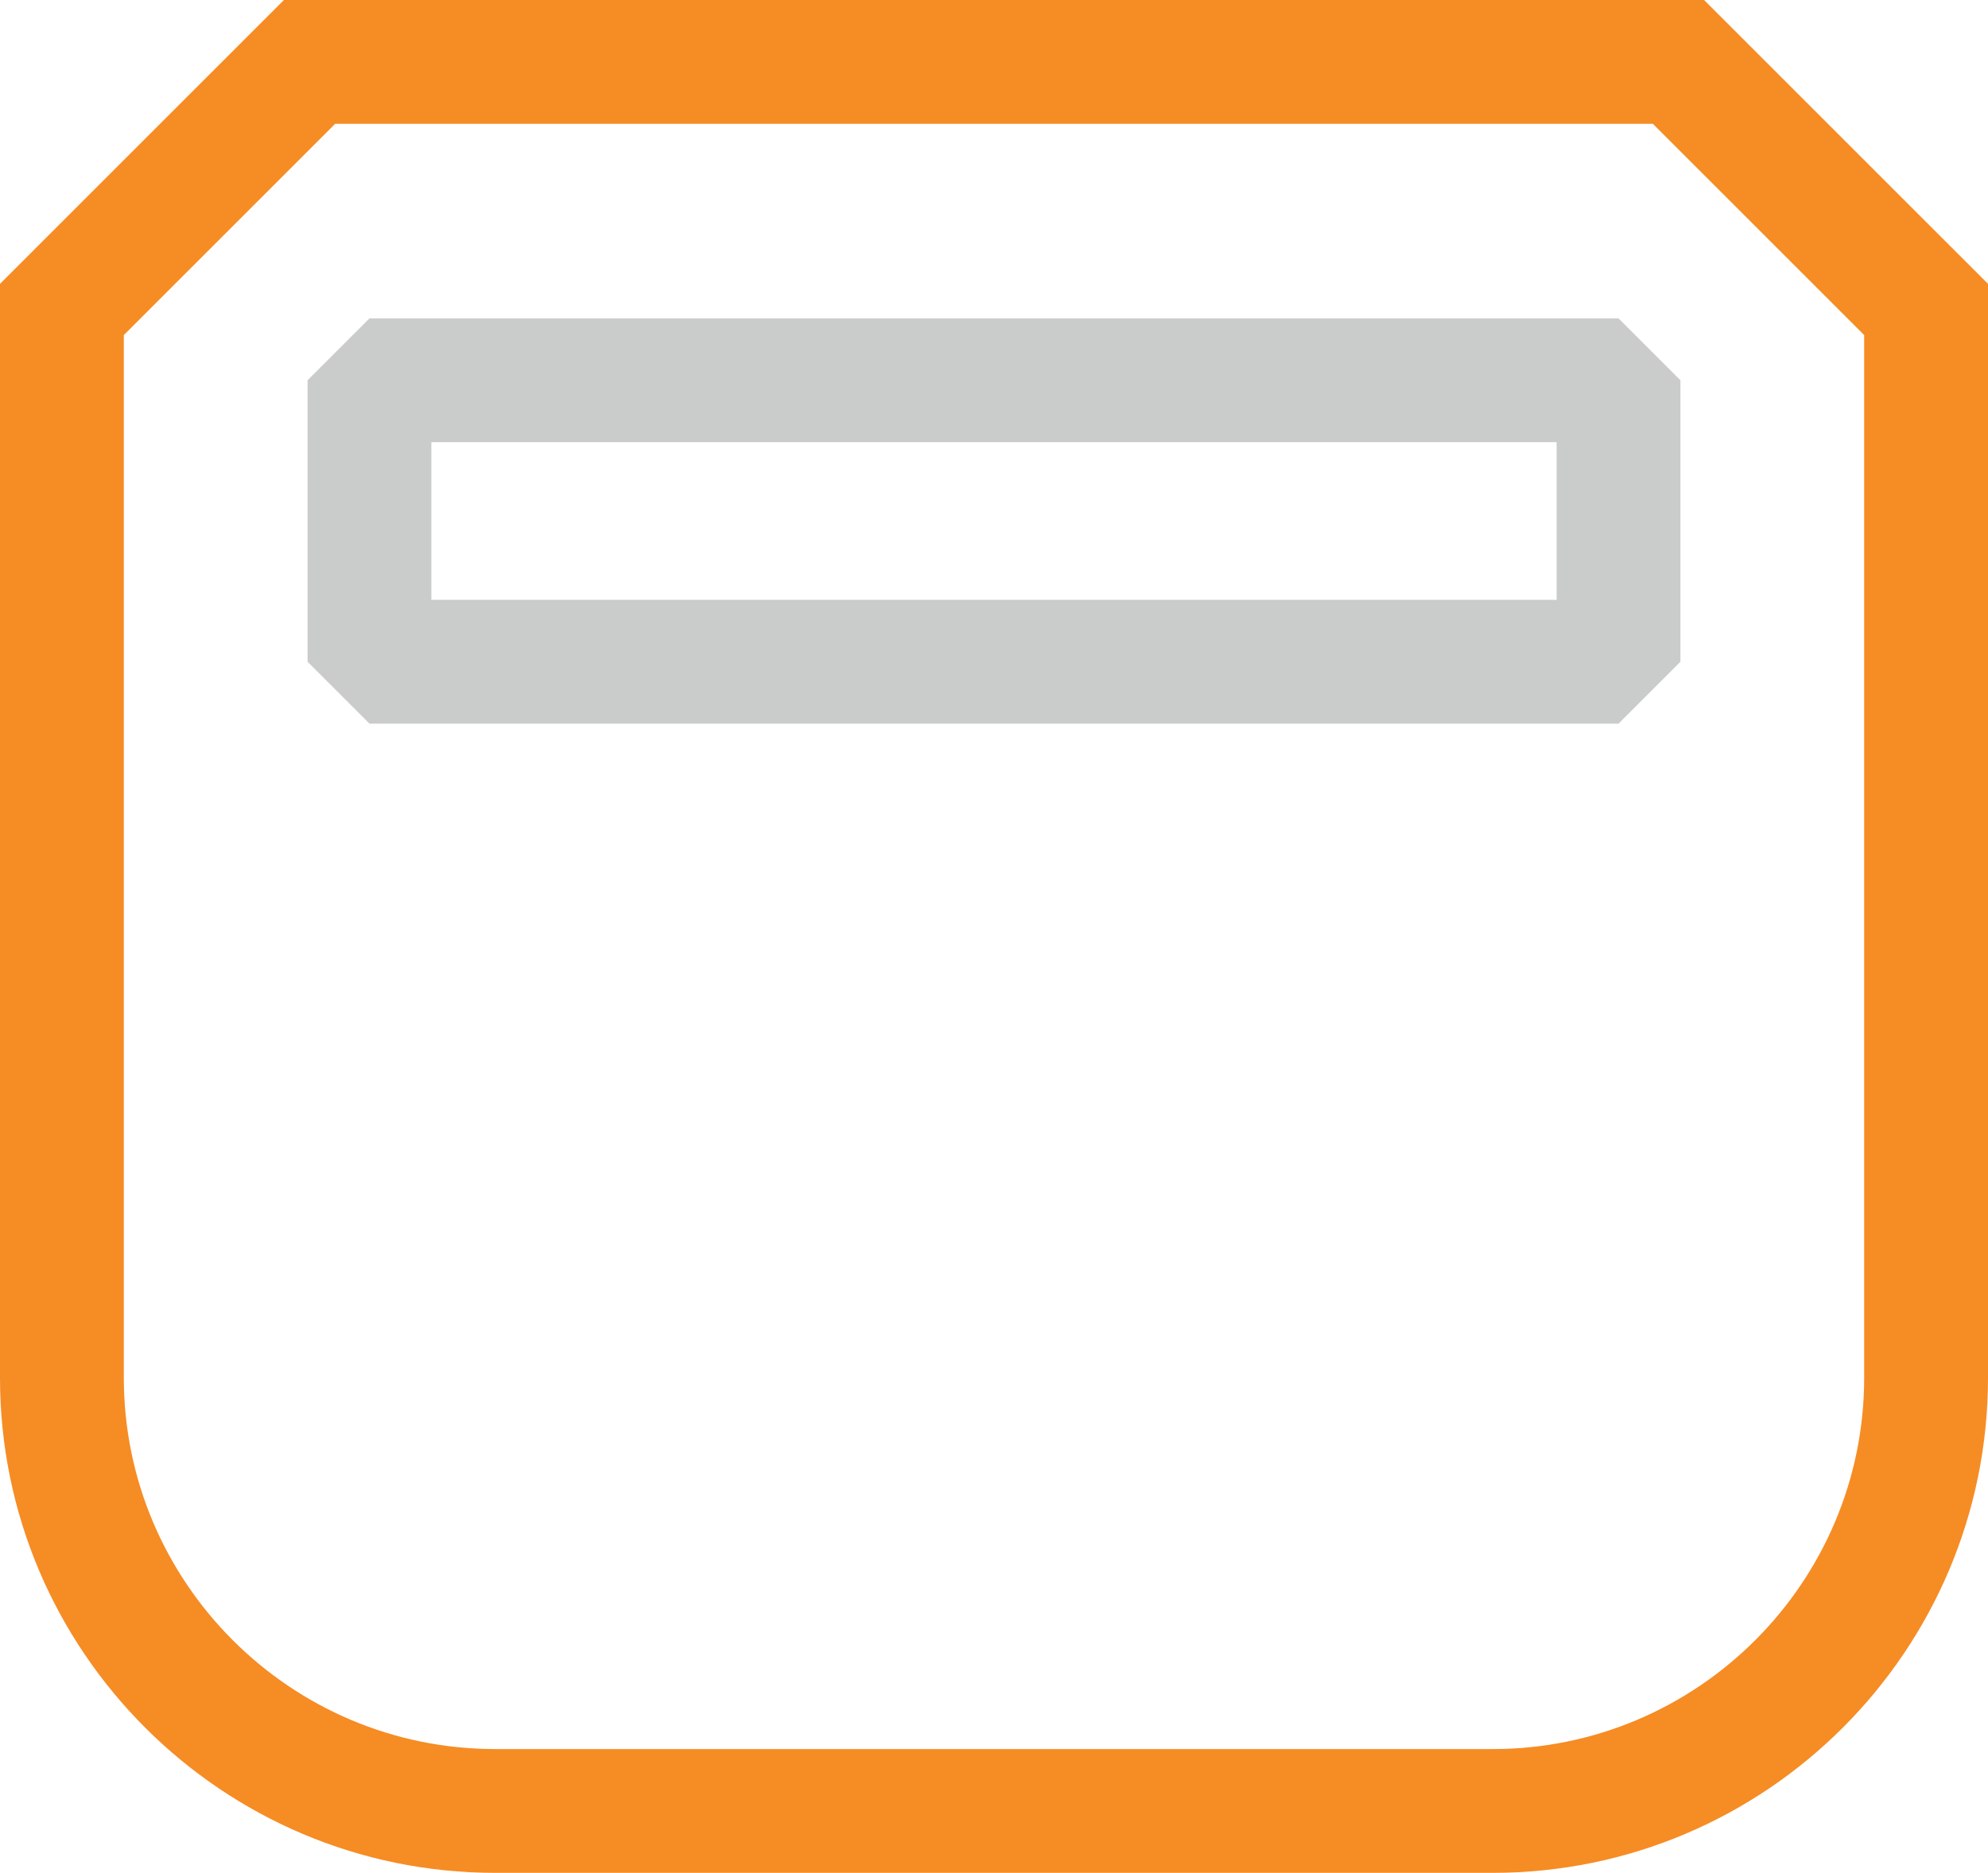
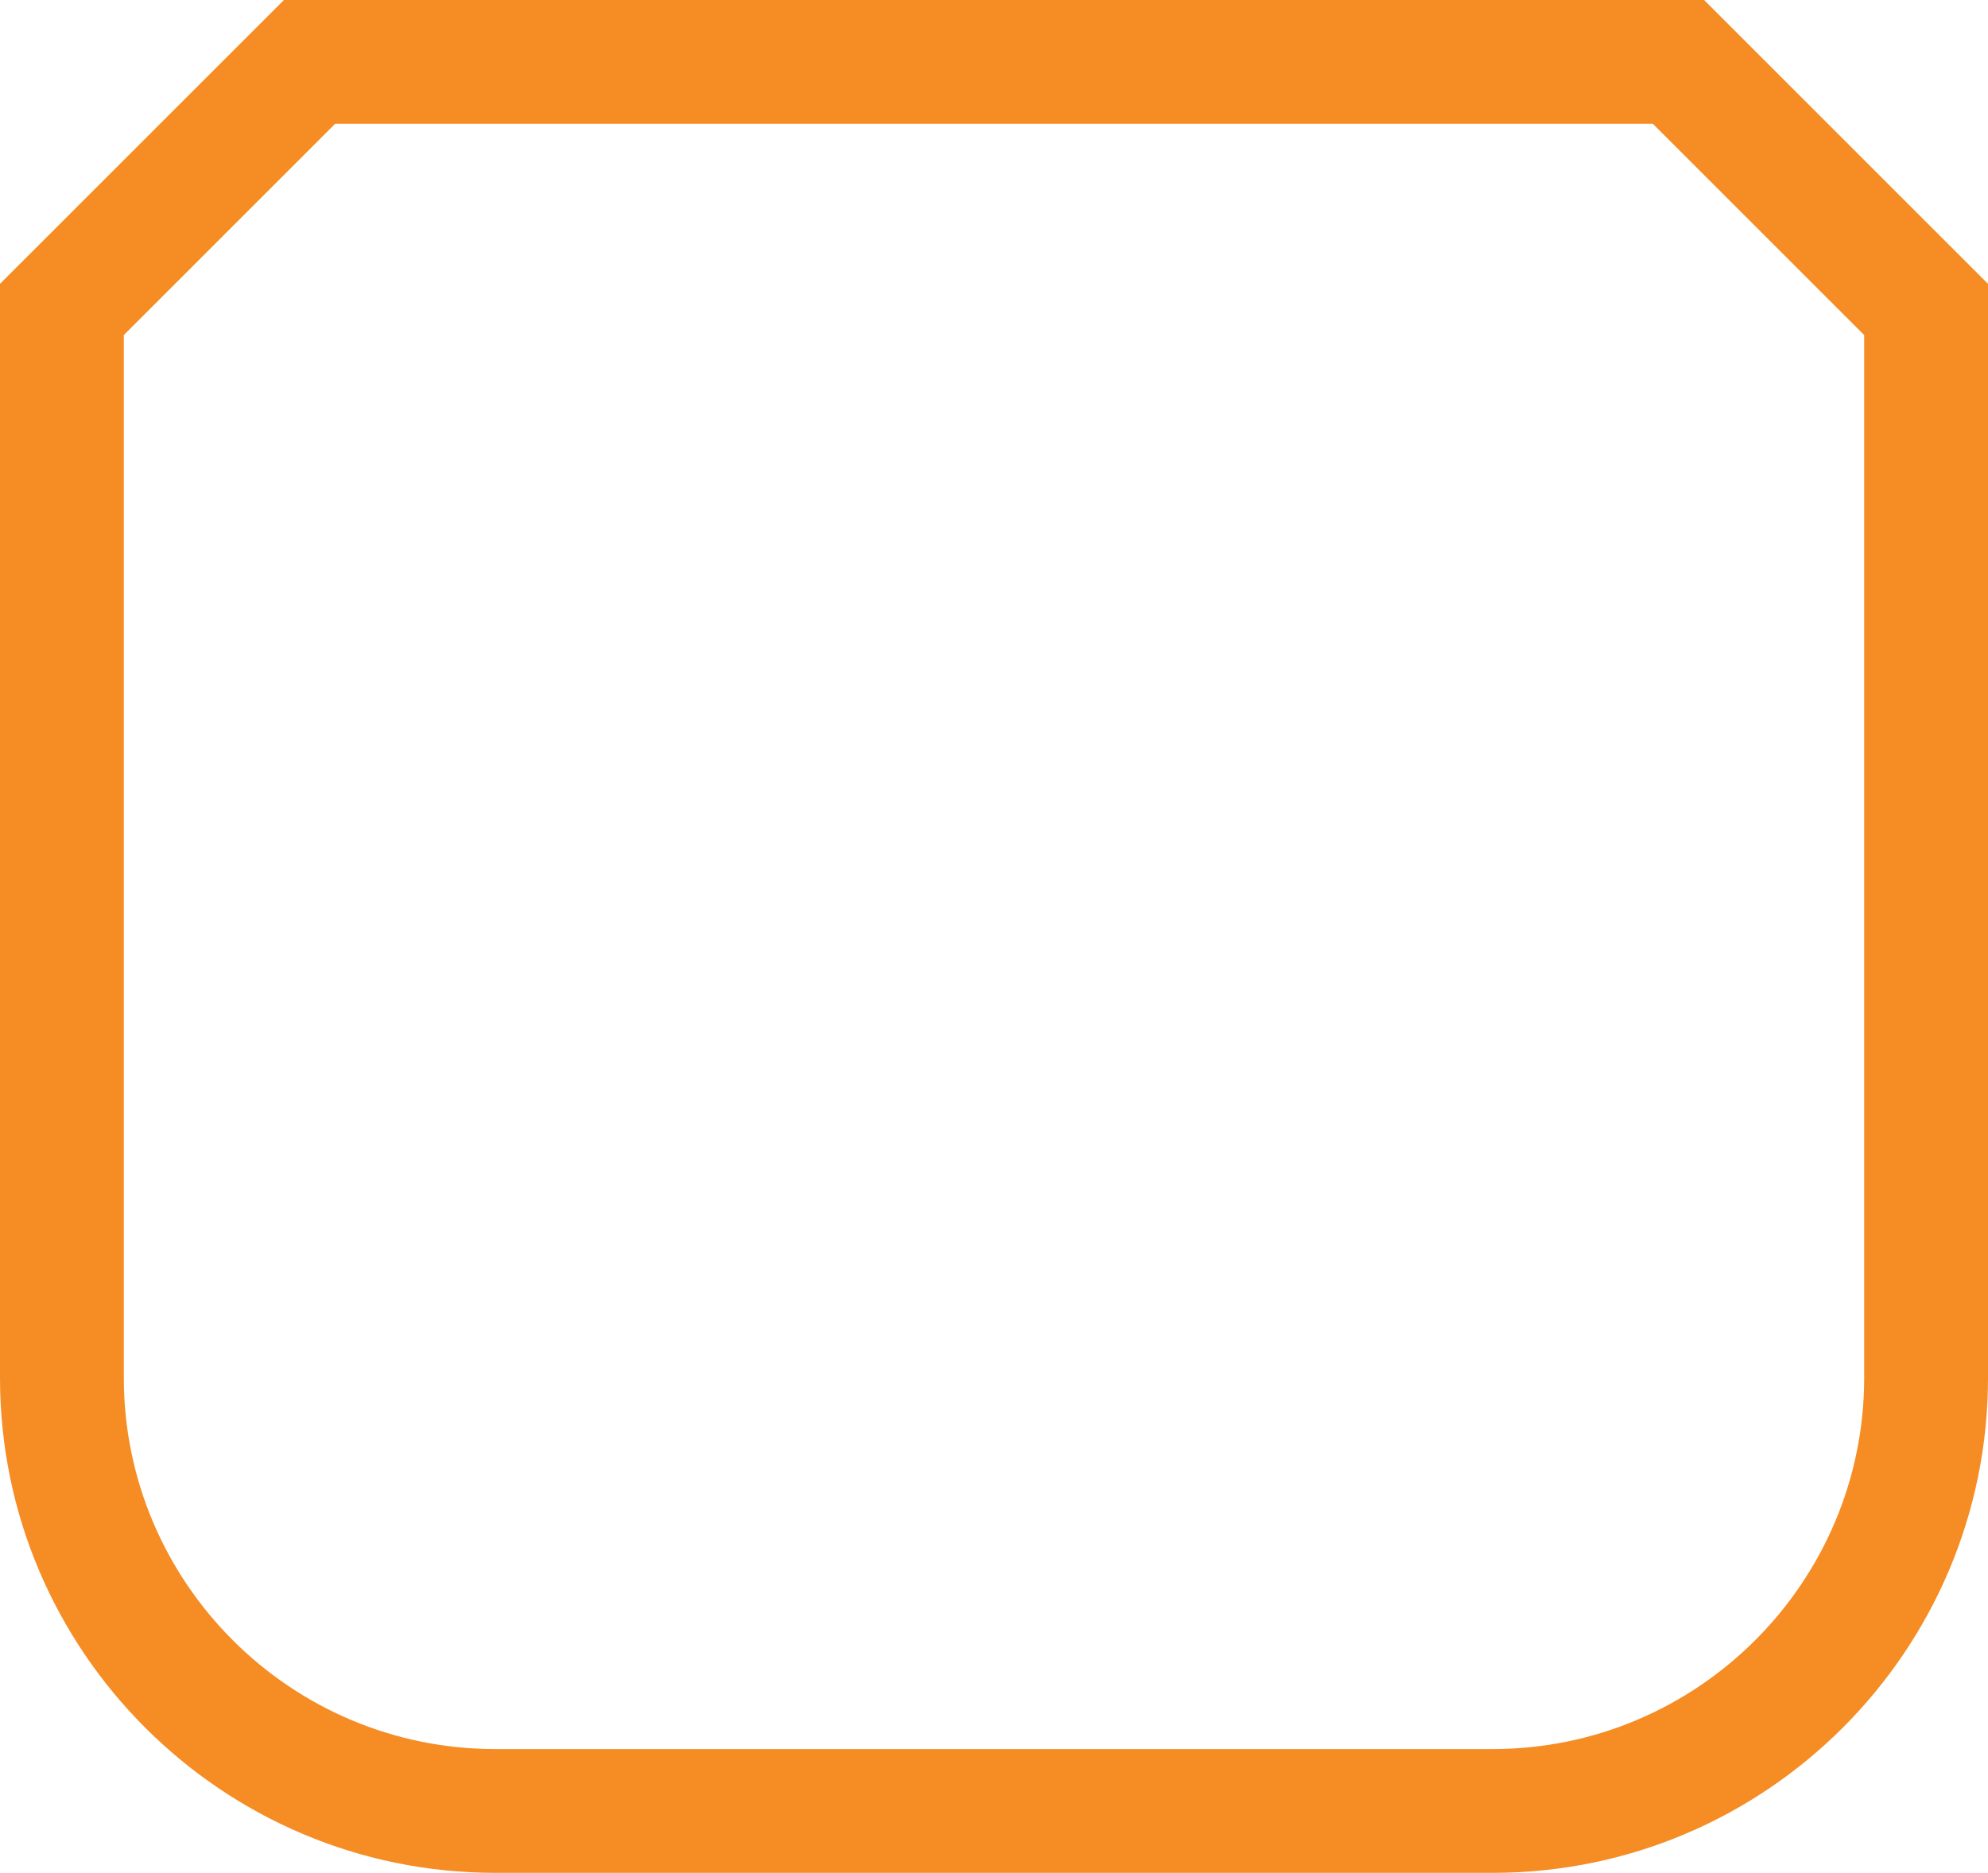
<svg xmlns="http://www.w3.org/2000/svg" id="Layer_2" data-name="Layer 2" viewBox="0 0 160.56 151.3">
  <defs>
    <style> .cls-1 { fill: #f68c24; } .cls-1, .cls-2 { stroke-width: 0px; } .cls-2 { fill: #cacccb; } </style>
  </defs>
  <g id="Layer_5" data-name="Layer 5">
    <g id="Under_Shower" data-name="Under Shower">
      <path class="cls-1" d="m120.56,151.3H40c-22.06,0-40-17.94-40-40V22.93L22.93,0h114.7l22.93,22.93v88.37c0,22.06-17.94,40-40,40ZM10,27.07v84.23c0,16.54,13.46,30,30,30h80.56c16.54,0,30-13.46,30-30V27.07l-17.07-17.07H27.07L10,27.07Z" />
-       <path class="cls-2" d="m130.72,58.46H29.84l-5-5v-22.74l5-5h100.88l5,5v22.74l-5,5Zm-95.88-10h90.88v-12.74H34.84v12.74Z" />
    </g>
  </g>
</svg>